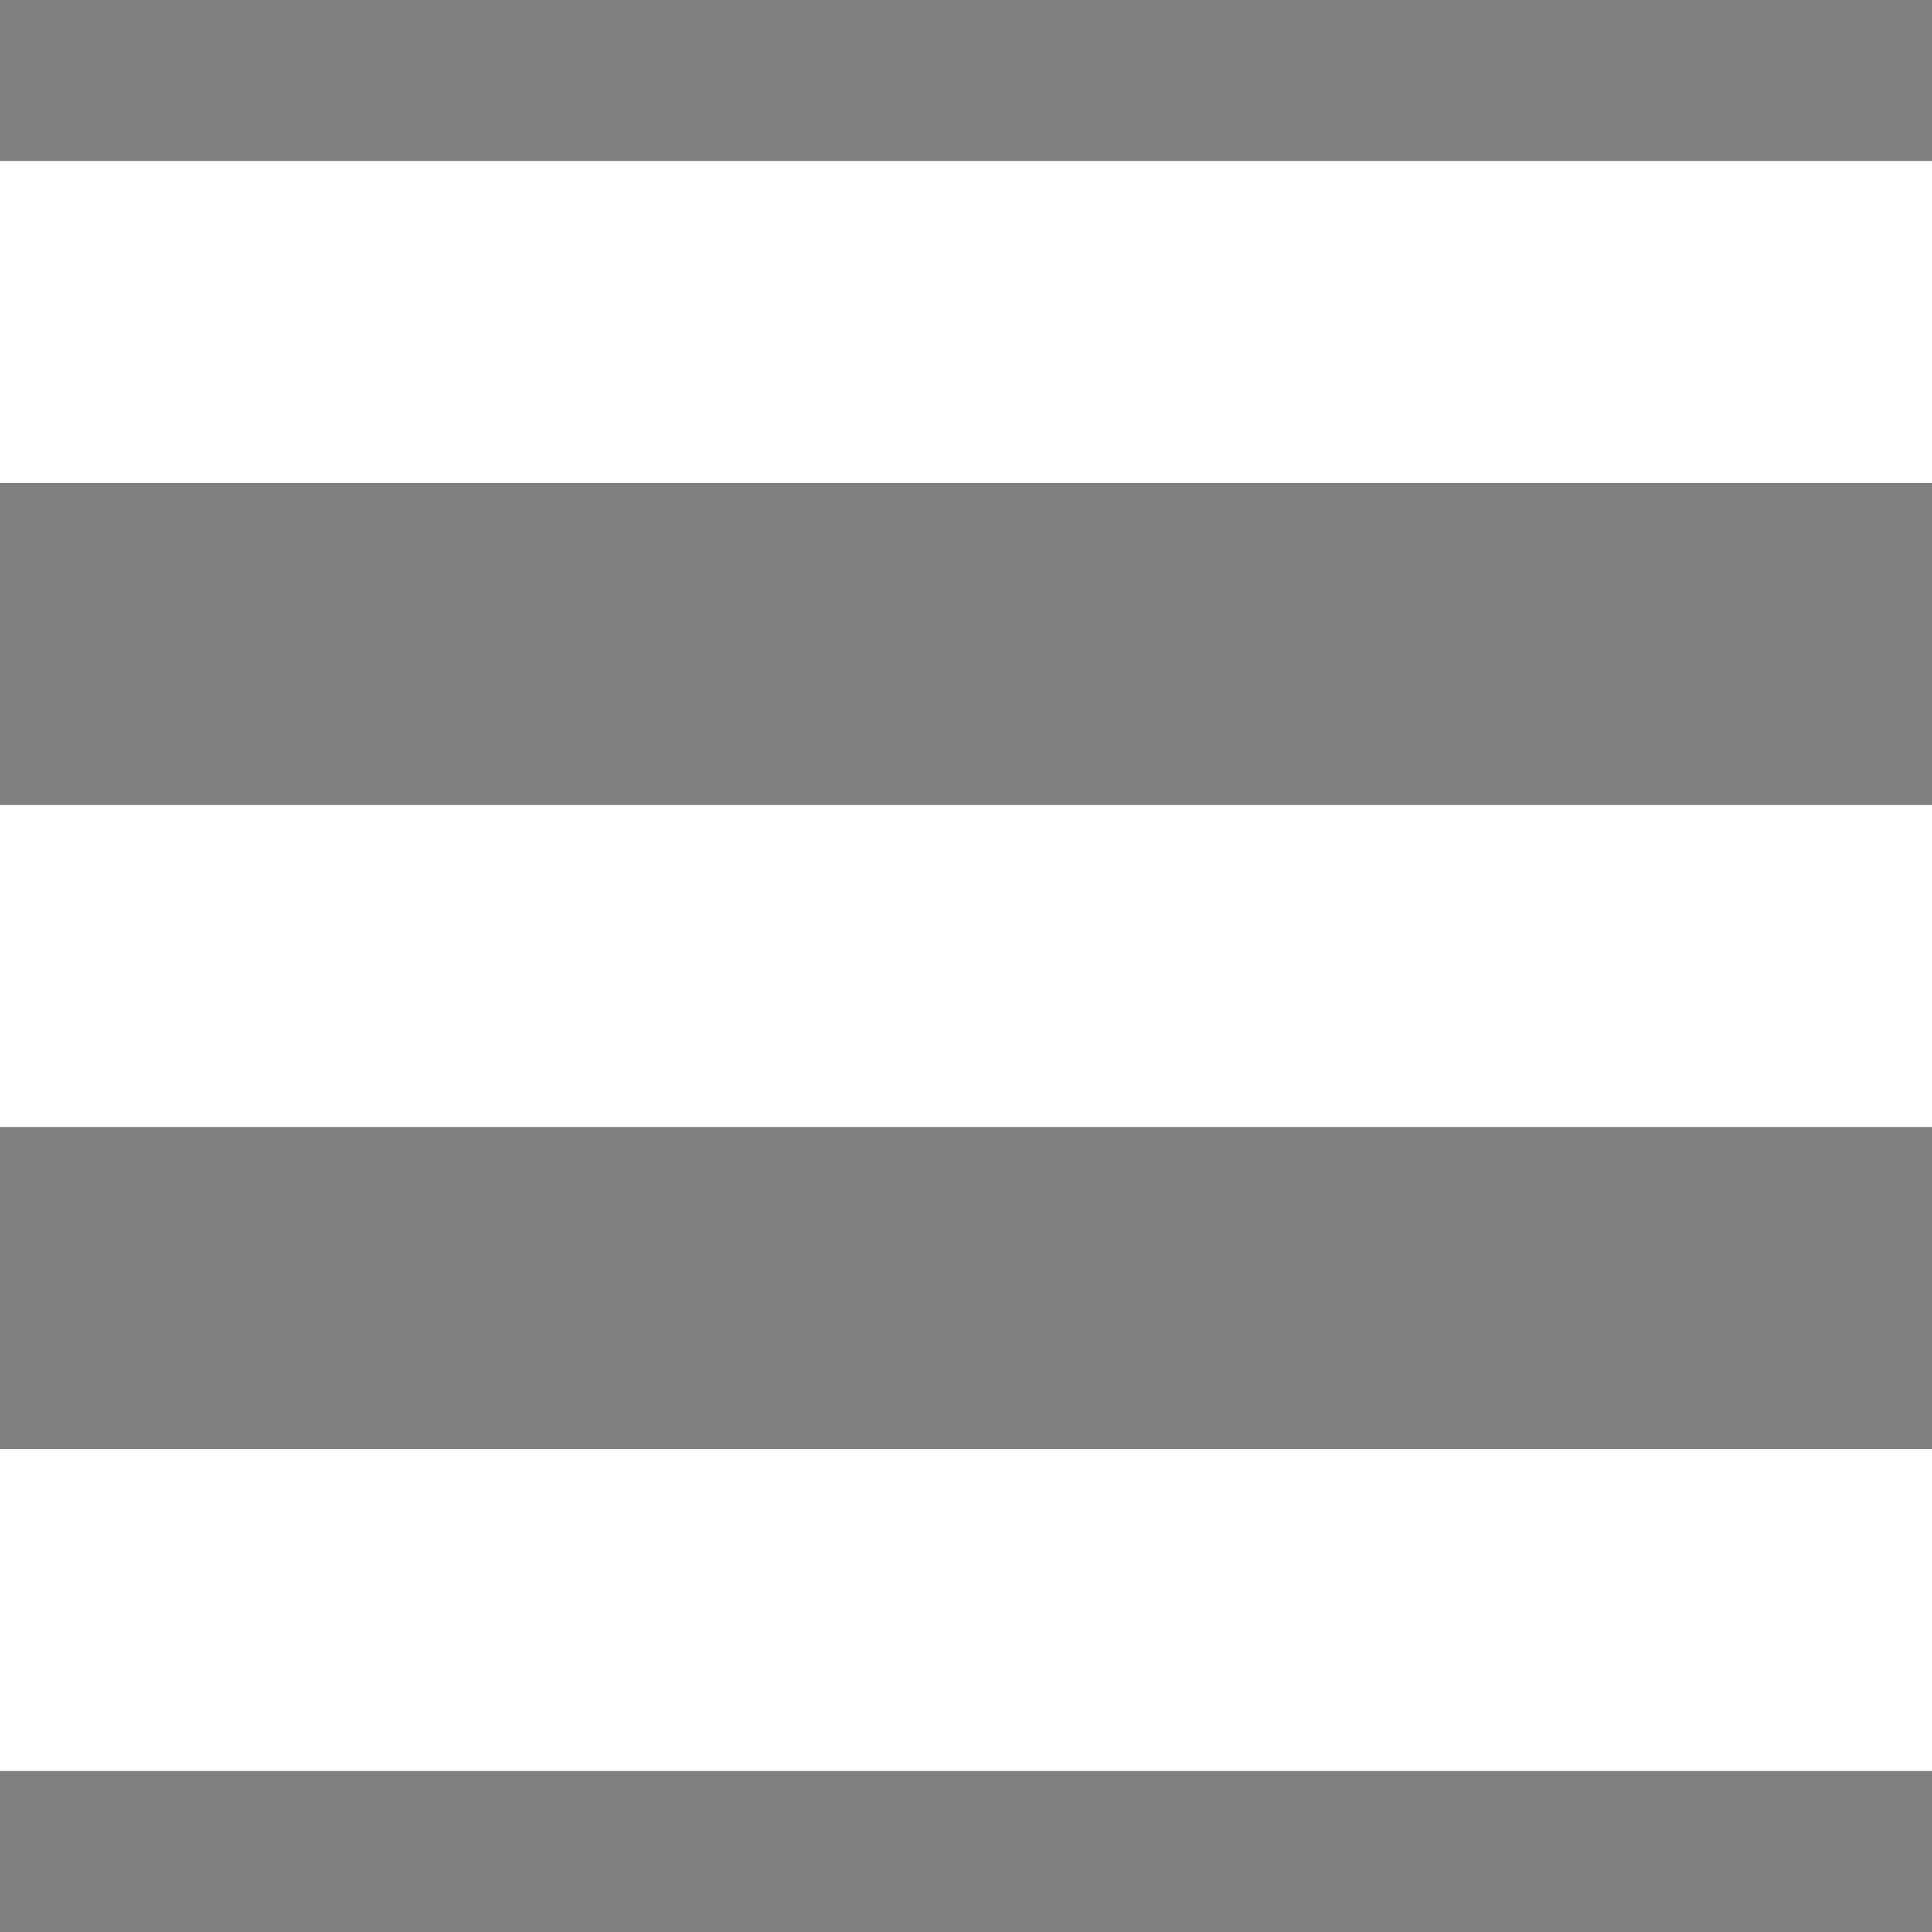
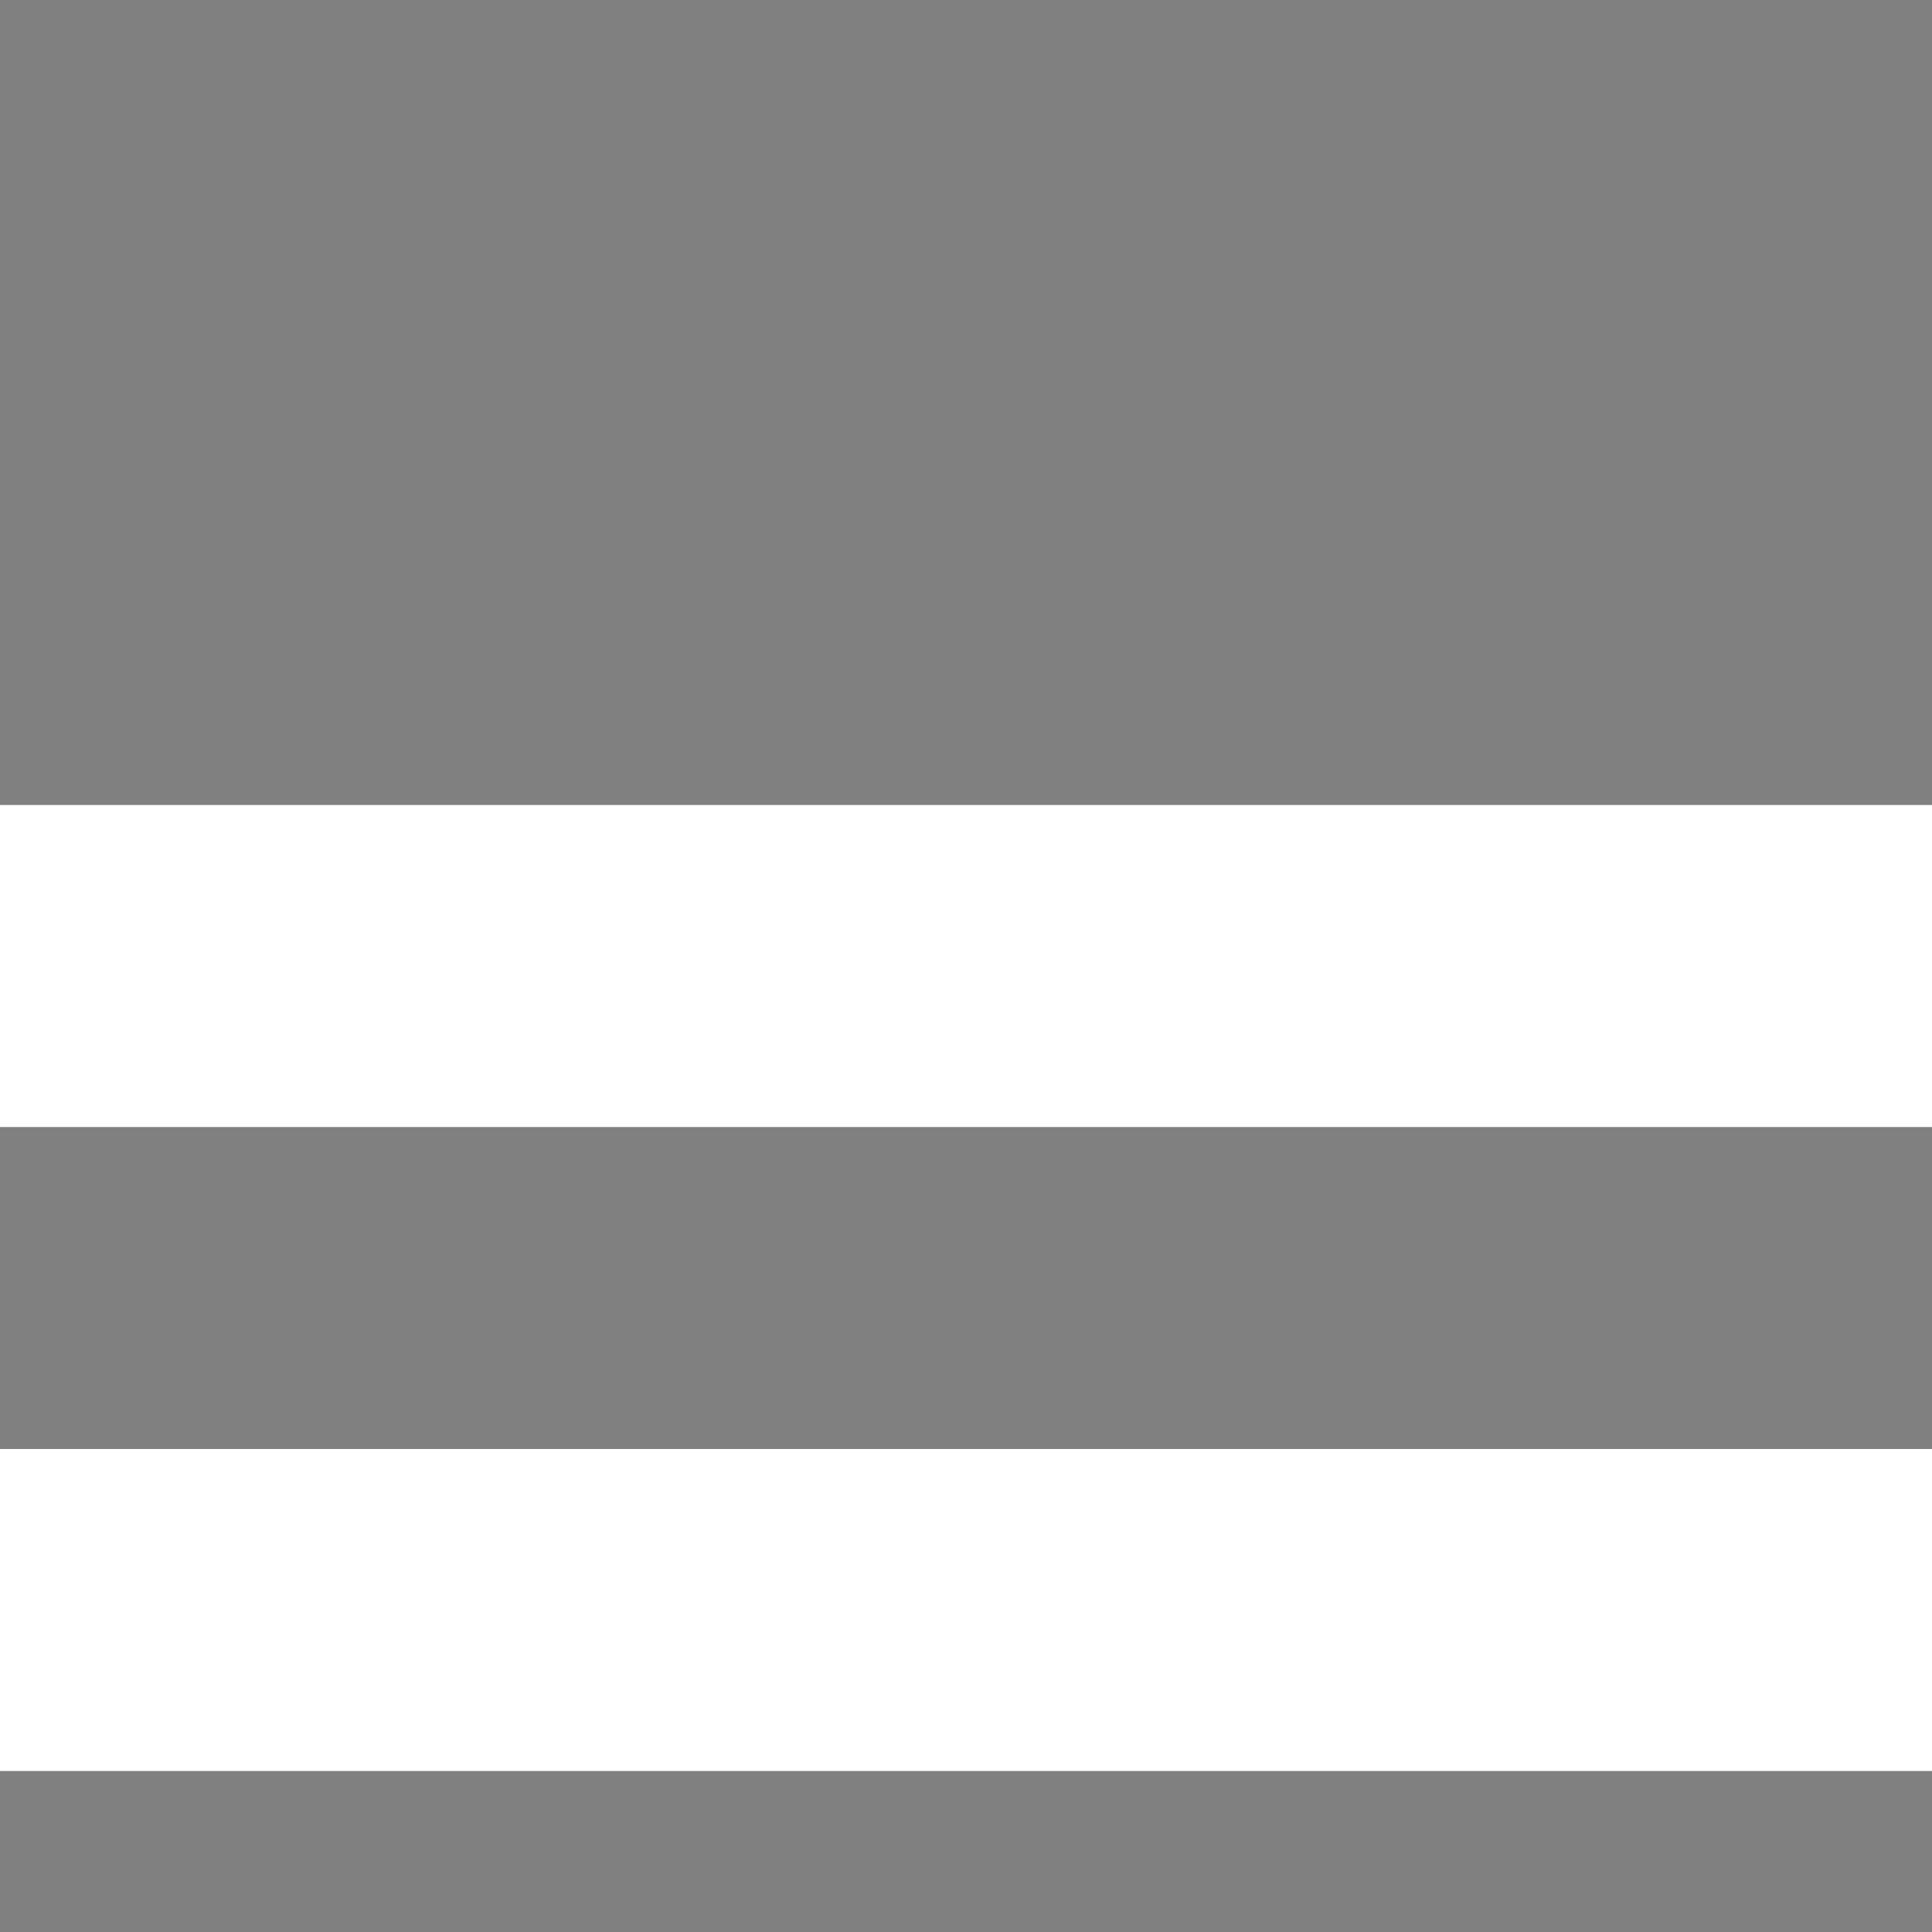
<svg xmlns="http://www.w3.org/2000/svg" version="1.1" id="menu" viewBox="0 0 24 24" height="24" width="24">
  <rect x="0" y="0" width="24" height="24" fill="#808080" stroke="none" />
  <g style="stroke:#ffffff;stroke-width:4;">
-     <path d="m 0,4 24,0" />
    <path d="m 0,12 24,0" />
    <path d="m 0,20 24,0" />
  </g>
</svg>